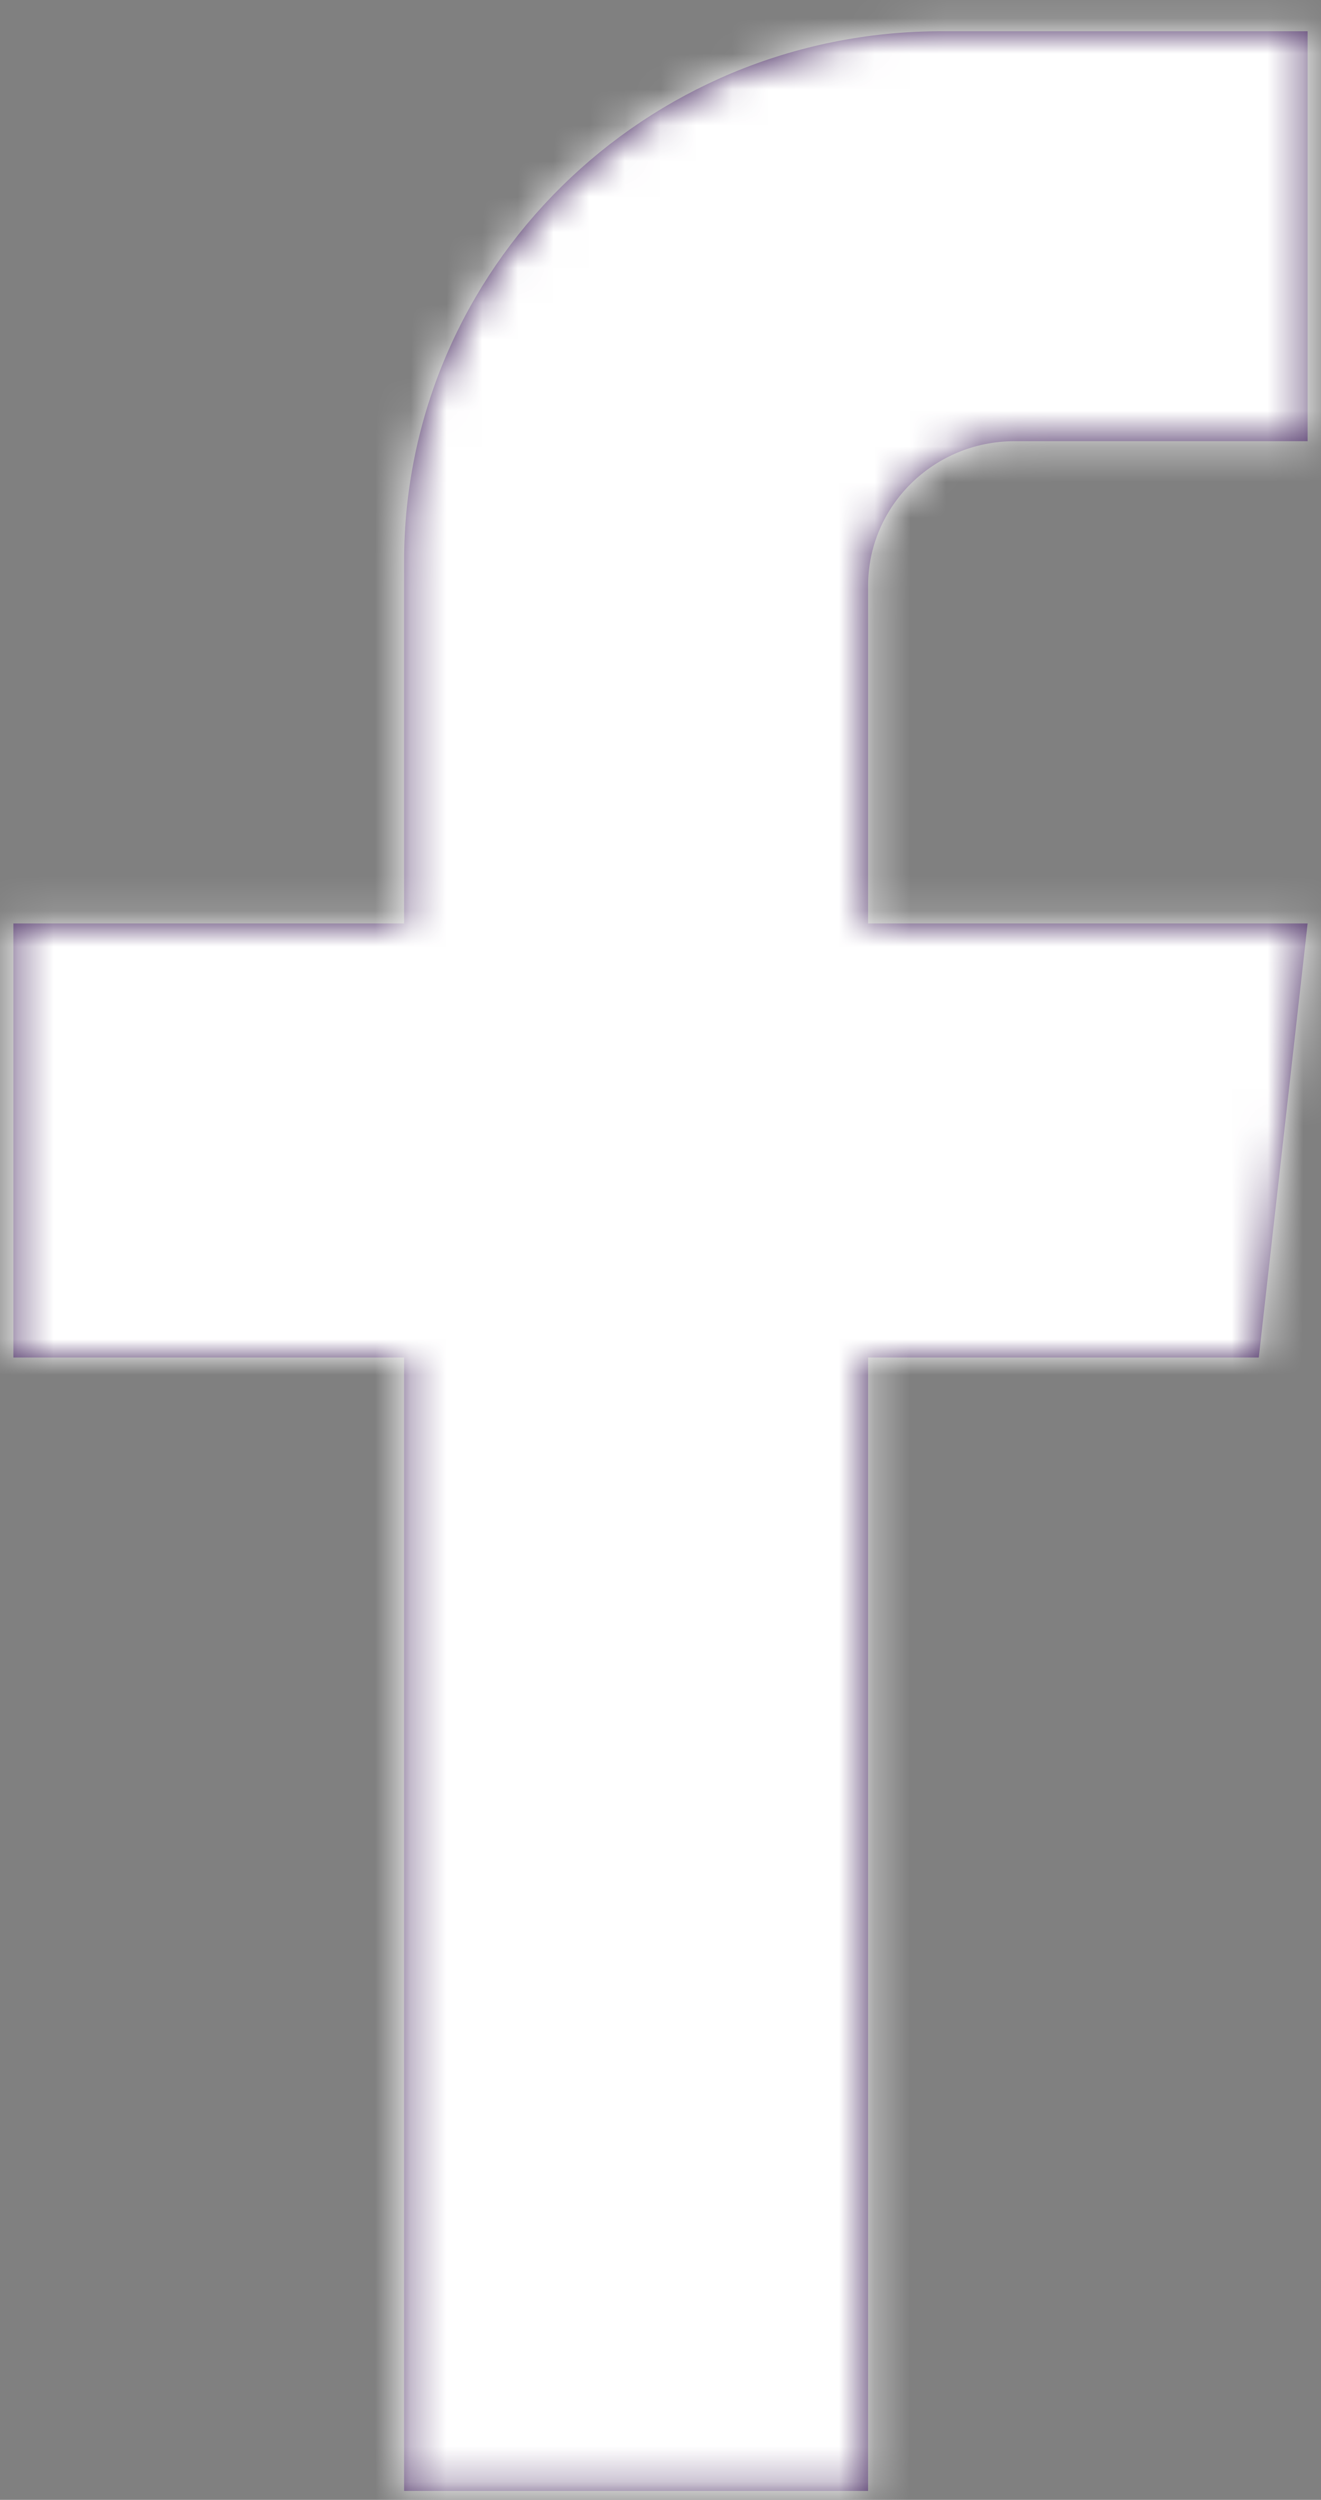
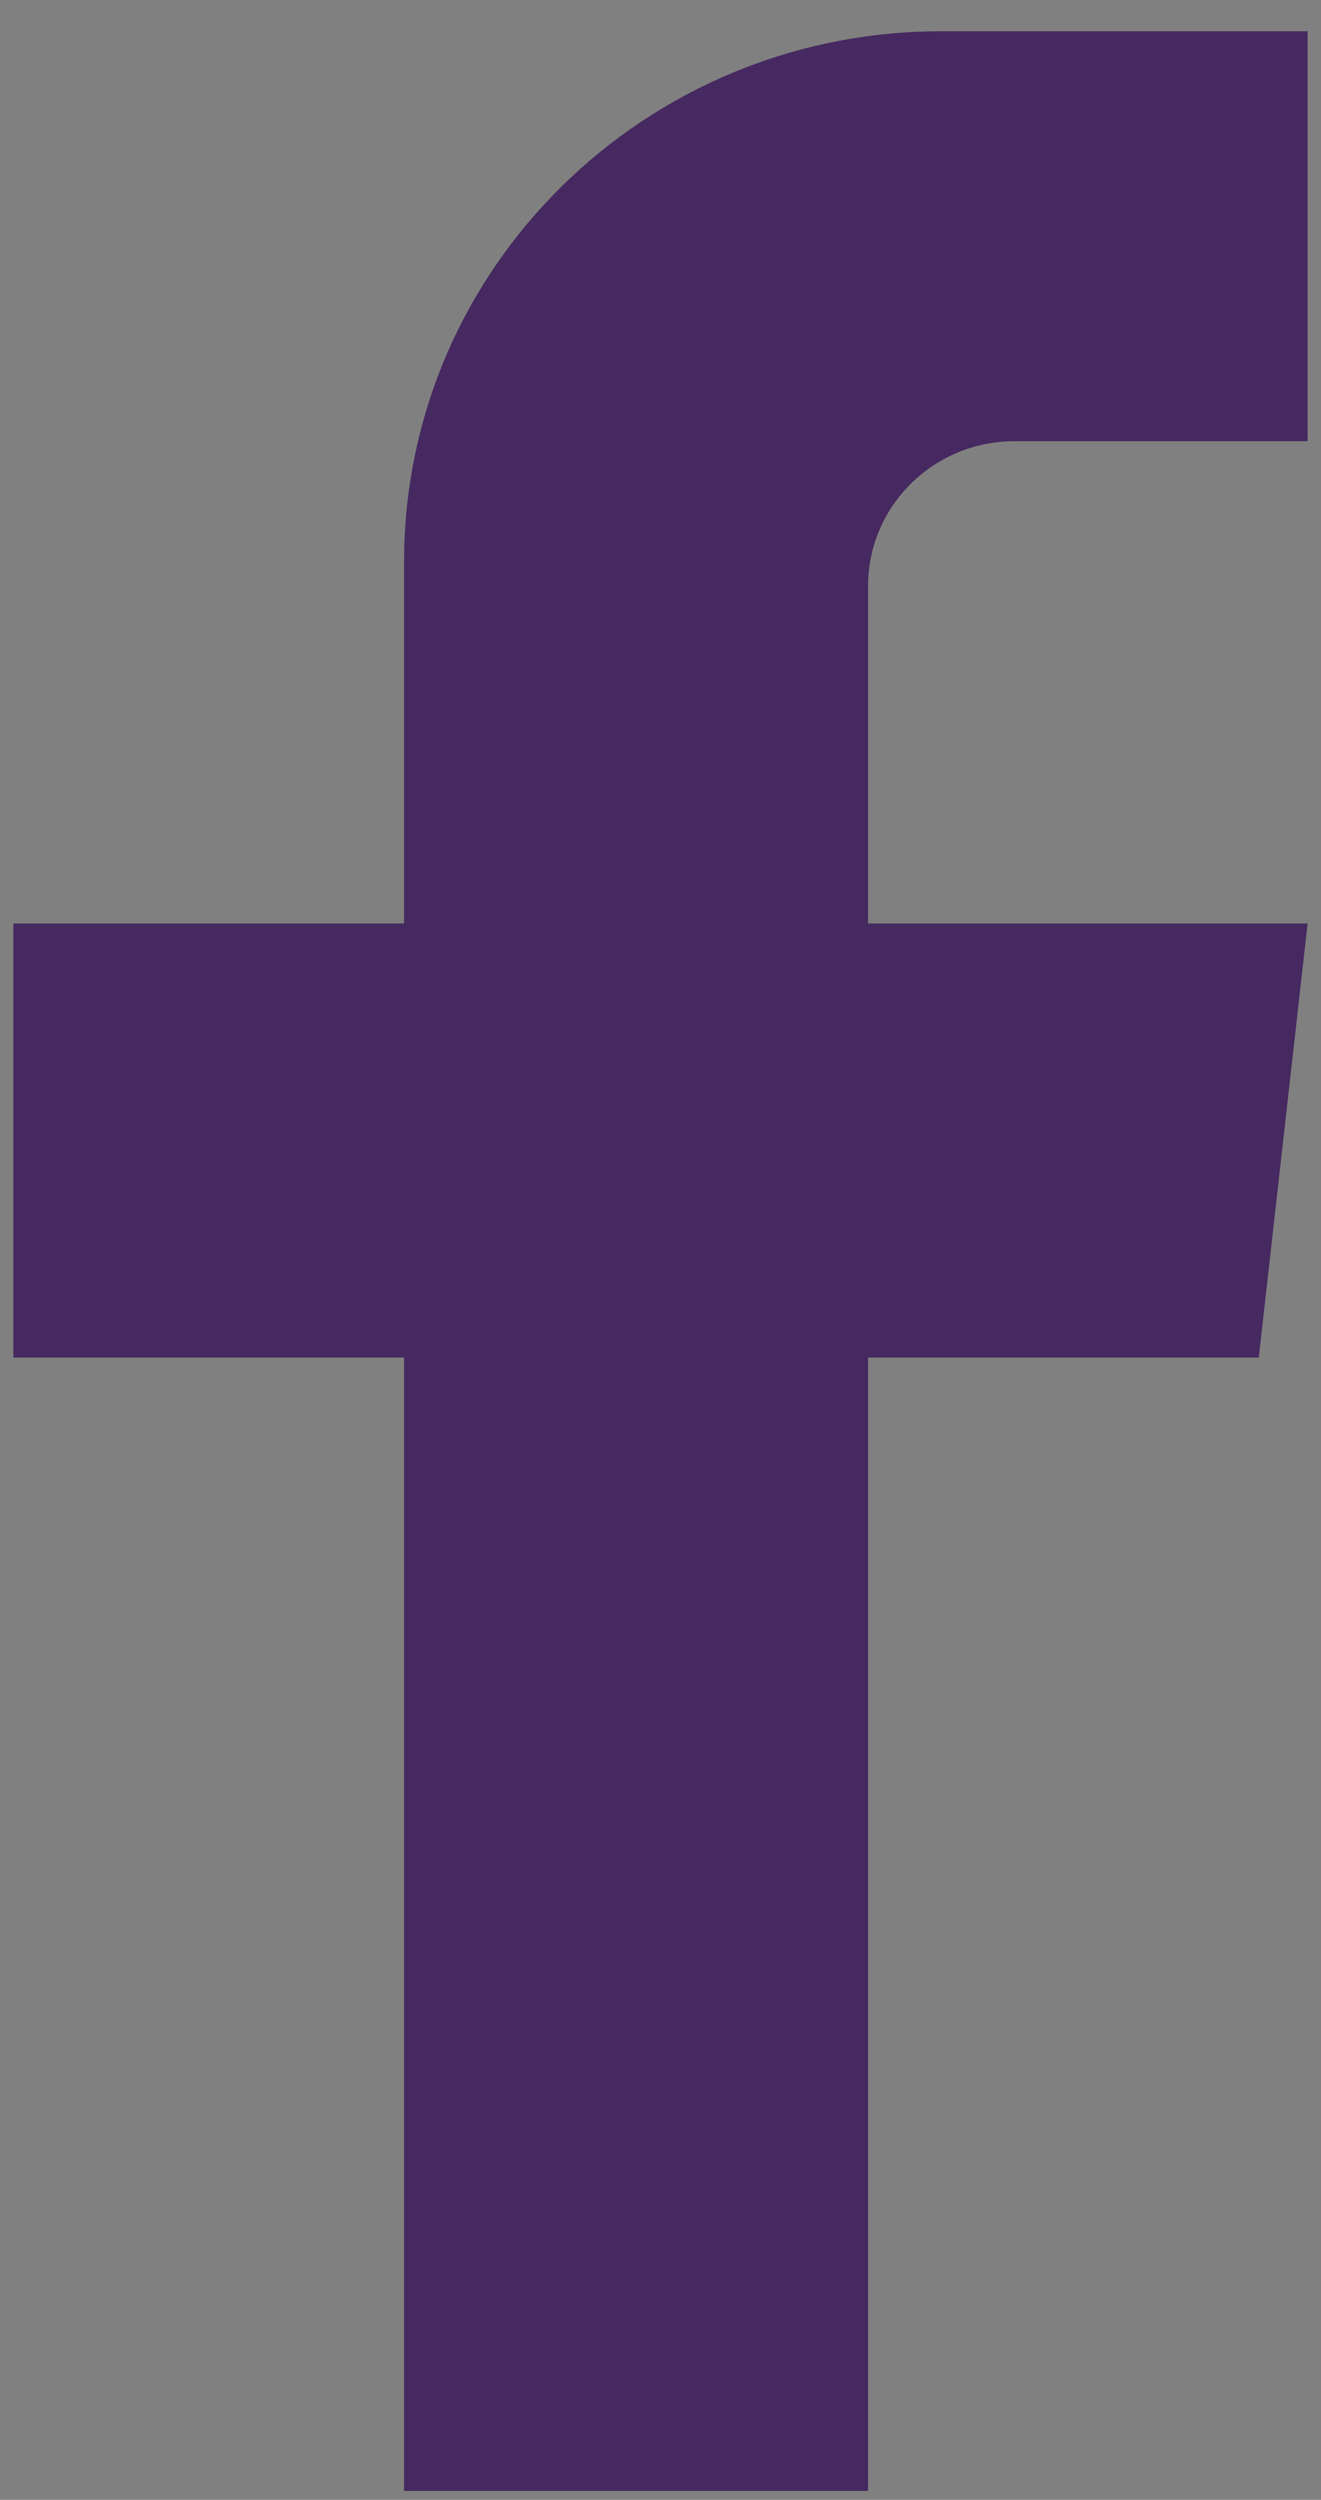
<svg xmlns="http://www.w3.org/2000/svg" xmlns:xlink="http://www.w3.org/1999/xlink" width="37px" height="70px" viewBox="0 0 37 70" version="1.1">
  <rect x="0" y="0" width="37" height="70" fill="#808080" stroke="none" />
  <title>ic/photo_camera/grey600 copy 2</title>
  <desc>Created with Sketch.</desc>
  <defs>
    <path d="M49.314,26.406 C49.314,24.168 51.151,22.354 53.417,22.354 L61.625,22.354 L61.625,10.875 L51.366,10.875 C43.055,10.875 36.318,17.526 36.318,25.73 L36.318,35.859 L25.375,35.859 L25.375,48.013 L36.318,48.013 L36.318,79.75 L49.314,79.75 L49.314,48.013 L60.257,48.013 L61.625,35.859 L49.314,35.859 L49.314,26.406 Z" id="path-1" />
  </defs>
  <g id="Page-1" stroke="none" stroke-width="1" fill="none" fill-rule="evenodd">
    <g id="OnePager/Desktop" transform="translate(-468, -1446)">
      <g id="Facebook" transform="translate(261, 1377)">
        <g id="icon/FB" transform="translate(182, 59)">
          <mask id="mask-2" fill="white">
            <use xlink:href="#path-1" />
          </mask>
          <use id="Mask" fill="#462960" fill-rule="evenodd" xlink:href="#path-1" />
          <g id="color/weiß" mask="url(#mask-2)" fill="#FFFFFF" fill-rule="evenodd">
-             <rect id="Rectangle" x="0" y="0" width="87" height="87" />
-           </g>
+             </g>
        </g>
      </g>
    </g>
  </g>
</svg>